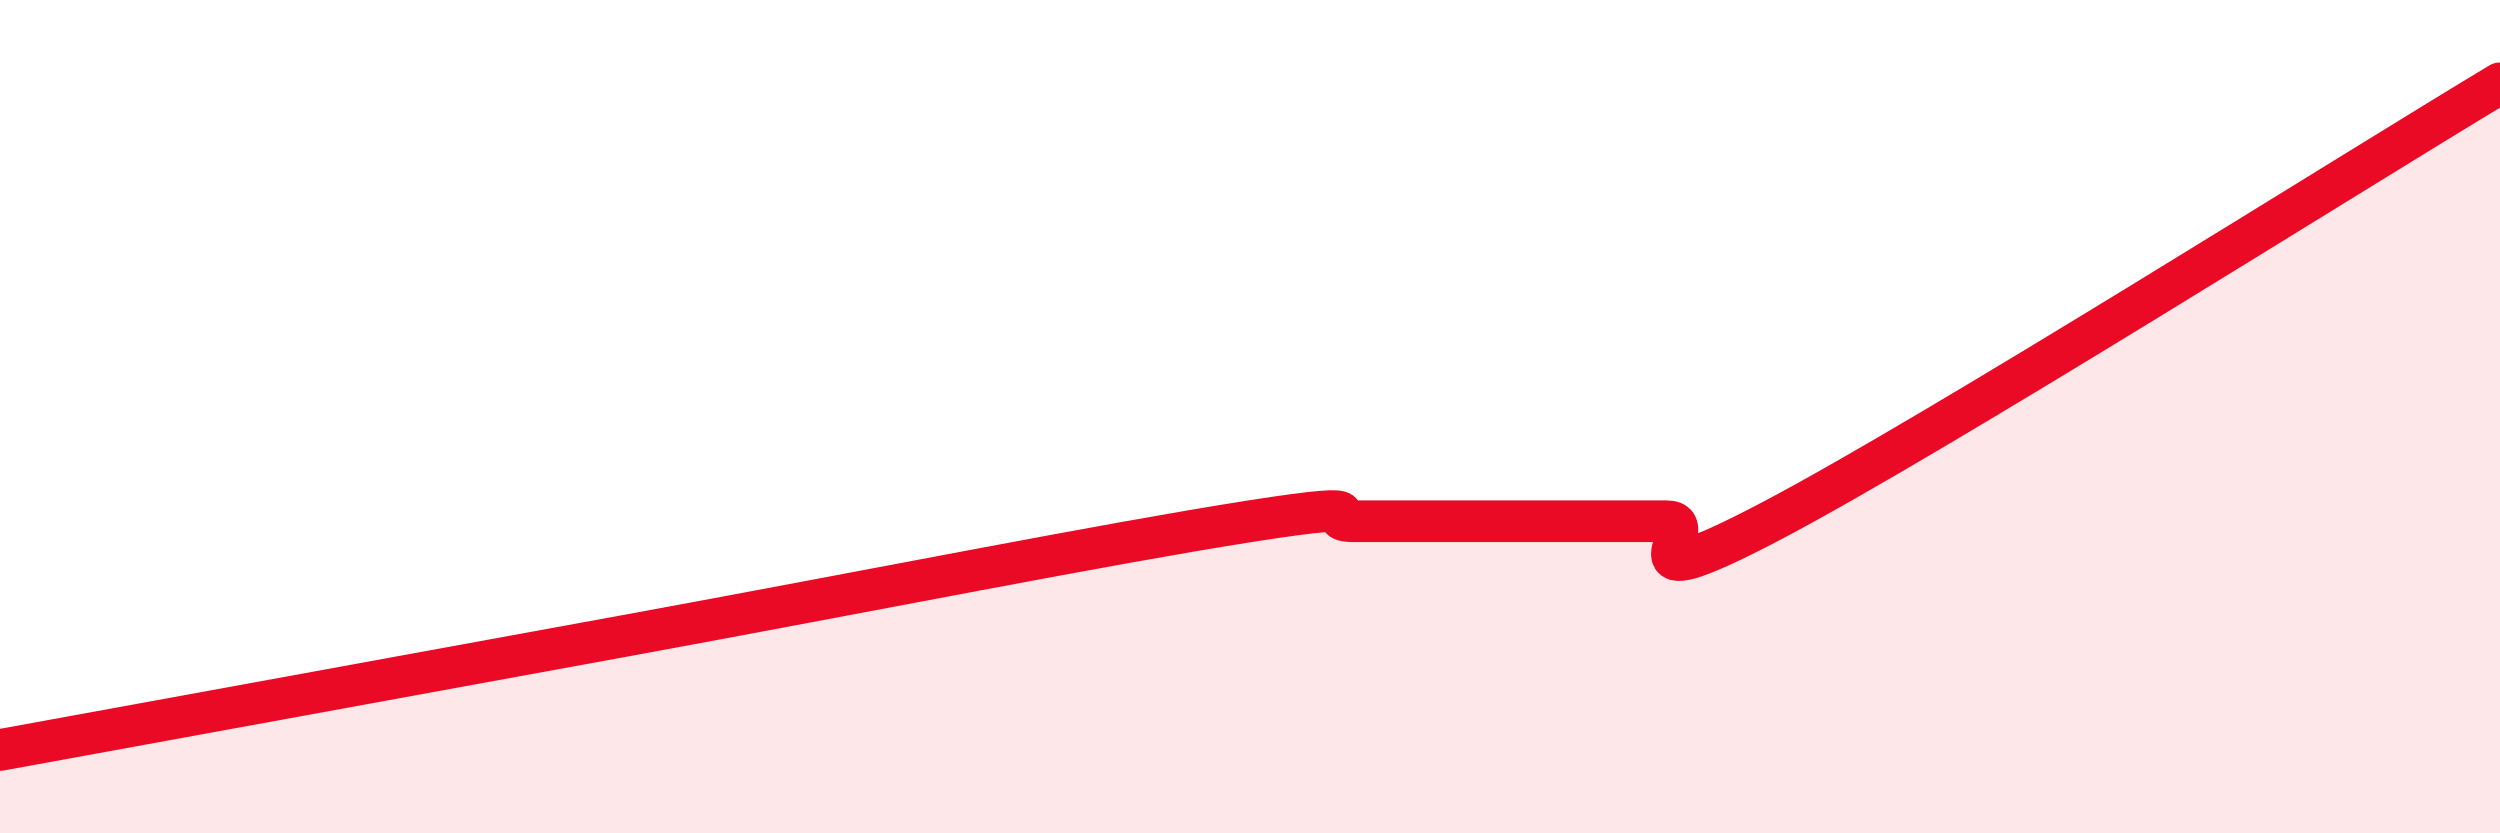
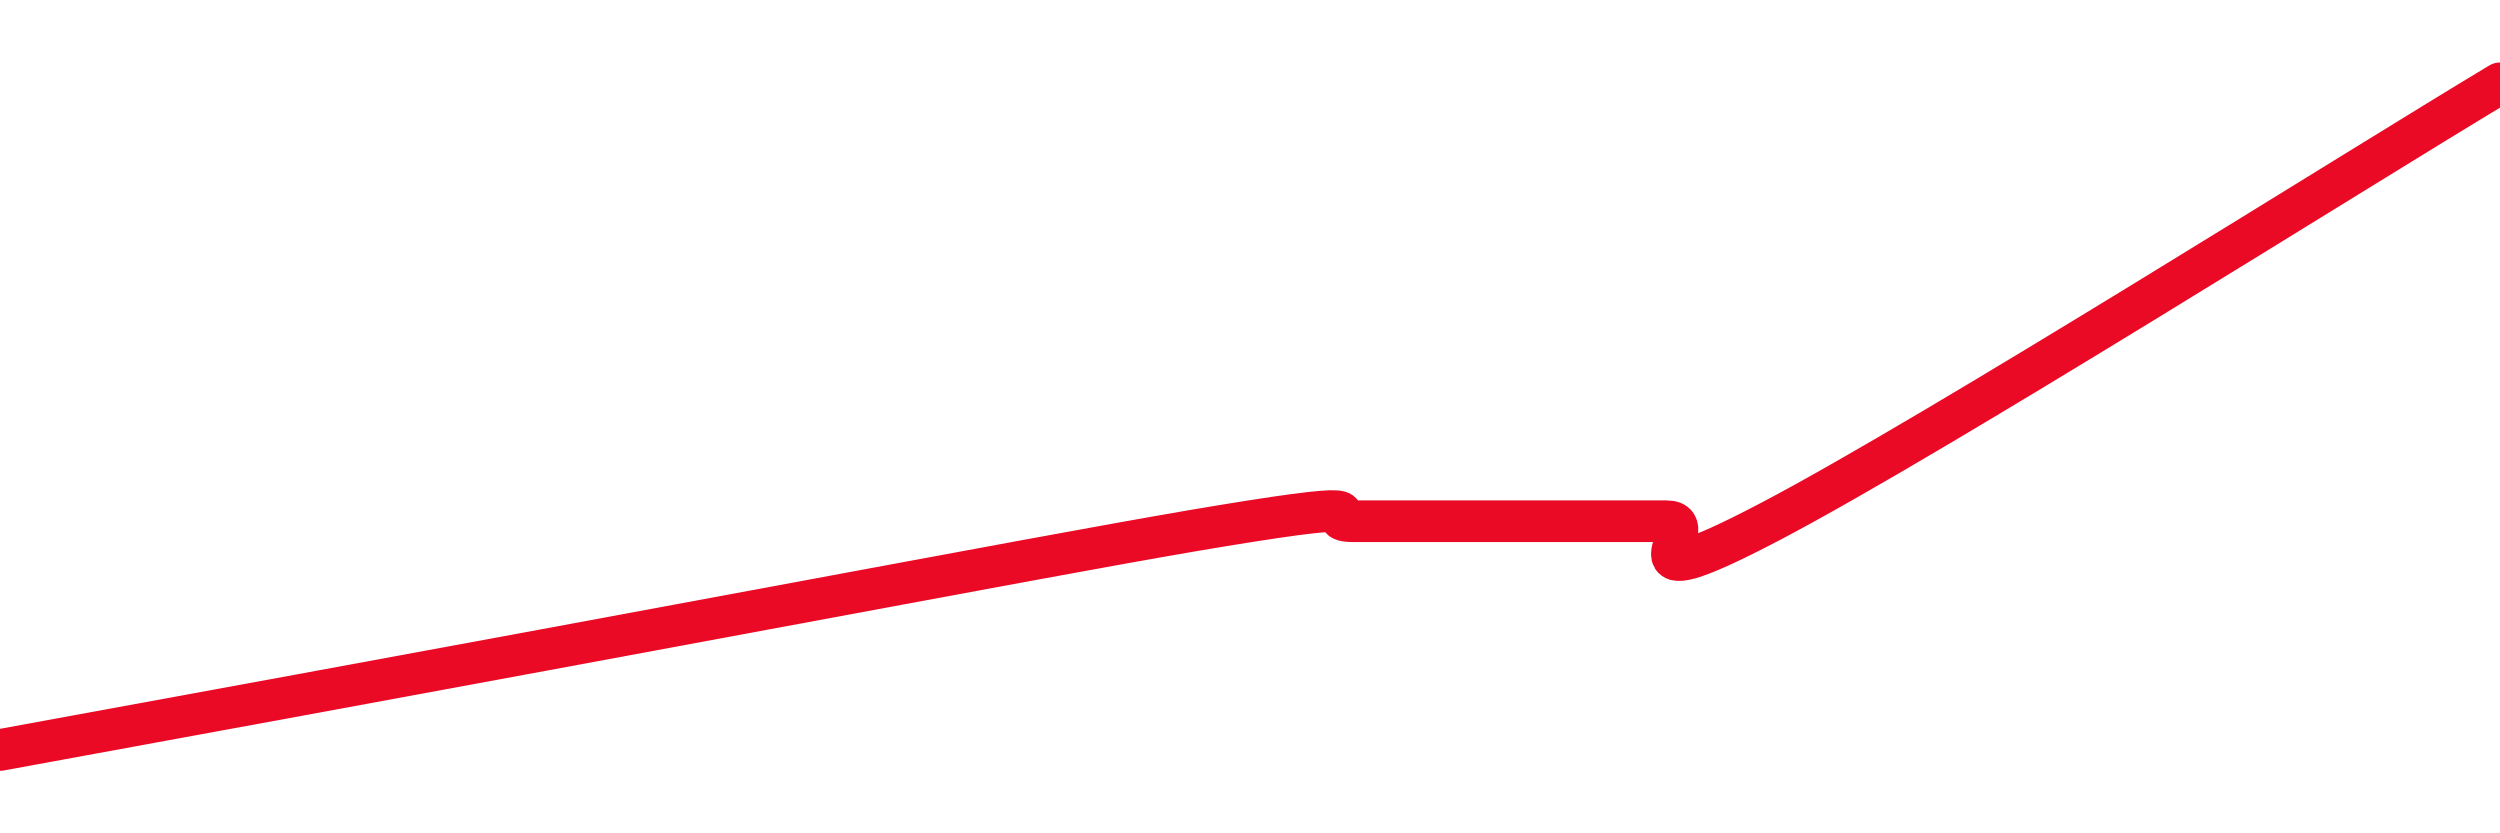
<svg xmlns="http://www.w3.org/2000/svg" width="60" height="20" viewBox="0 0 60 20">
-   <path d="M 0,18 C 3,17.45 9,16.36 15,15.26 C 21,14.16 26.5,13.06 30,12.51 C 33.5,11.96 31.5,12.51 32.5,12.51 C 33.5,12.51 34,12.51 35,12.51 C 36,12.51 36.5,12.51 37.5,12.51 C 38.5,12.51 39,12.51 40,12.51 C 41,12.51 38.5,14.61 42.5,12.51 C 46.5,10.41 56.5,4.1 60,2L60 20L0 20Z" fill="#EB0A25" opacity="0.1" stroke-linecap="round" stroke-linejoin="round" />
-   <path d="M 0,18 C 3,17.45 9,16.36 15,15.26 C 21,14.16 26.5,13.06 30,12.51 C 33.5,11.96 31.5,12.51 32.5,12.51 C 33.5,12.51 34,12.51 35,12.51 C 36,12.51 36.5,12.51 37.5,12.51 C 38.5,12.51 39,12.51 40,12.51 C 41,12.51 38.5,14.61 42.5,12.51 C 46.5,10.41 56.5,4.1 60,2" stroke="#EB0A25" stroke-width="1" fill="none" stroke-linecap="round" stroke-linejoin="round" />
+   <path d="M 0,18 C 21,14.16 26.5,13.06 30,12.51 C 33.5,11.96 31.5,12.51 32.5,12.51 C 33.5,12.51 34,12.51 35,12.51 C 36,12.51 36.5,12.51 37.5,12.51 C 38.5,12.51 39,12.51 40,12.51 C 41,12.51 38.5,14.61 42.5,12.51 C 46.5,10.41 56.5,4.1 60,2" stroke="#EB0A25" stroke-width="1" fill="none" stroke-linecap="round" stroke-linejoin="round" />
</svg>